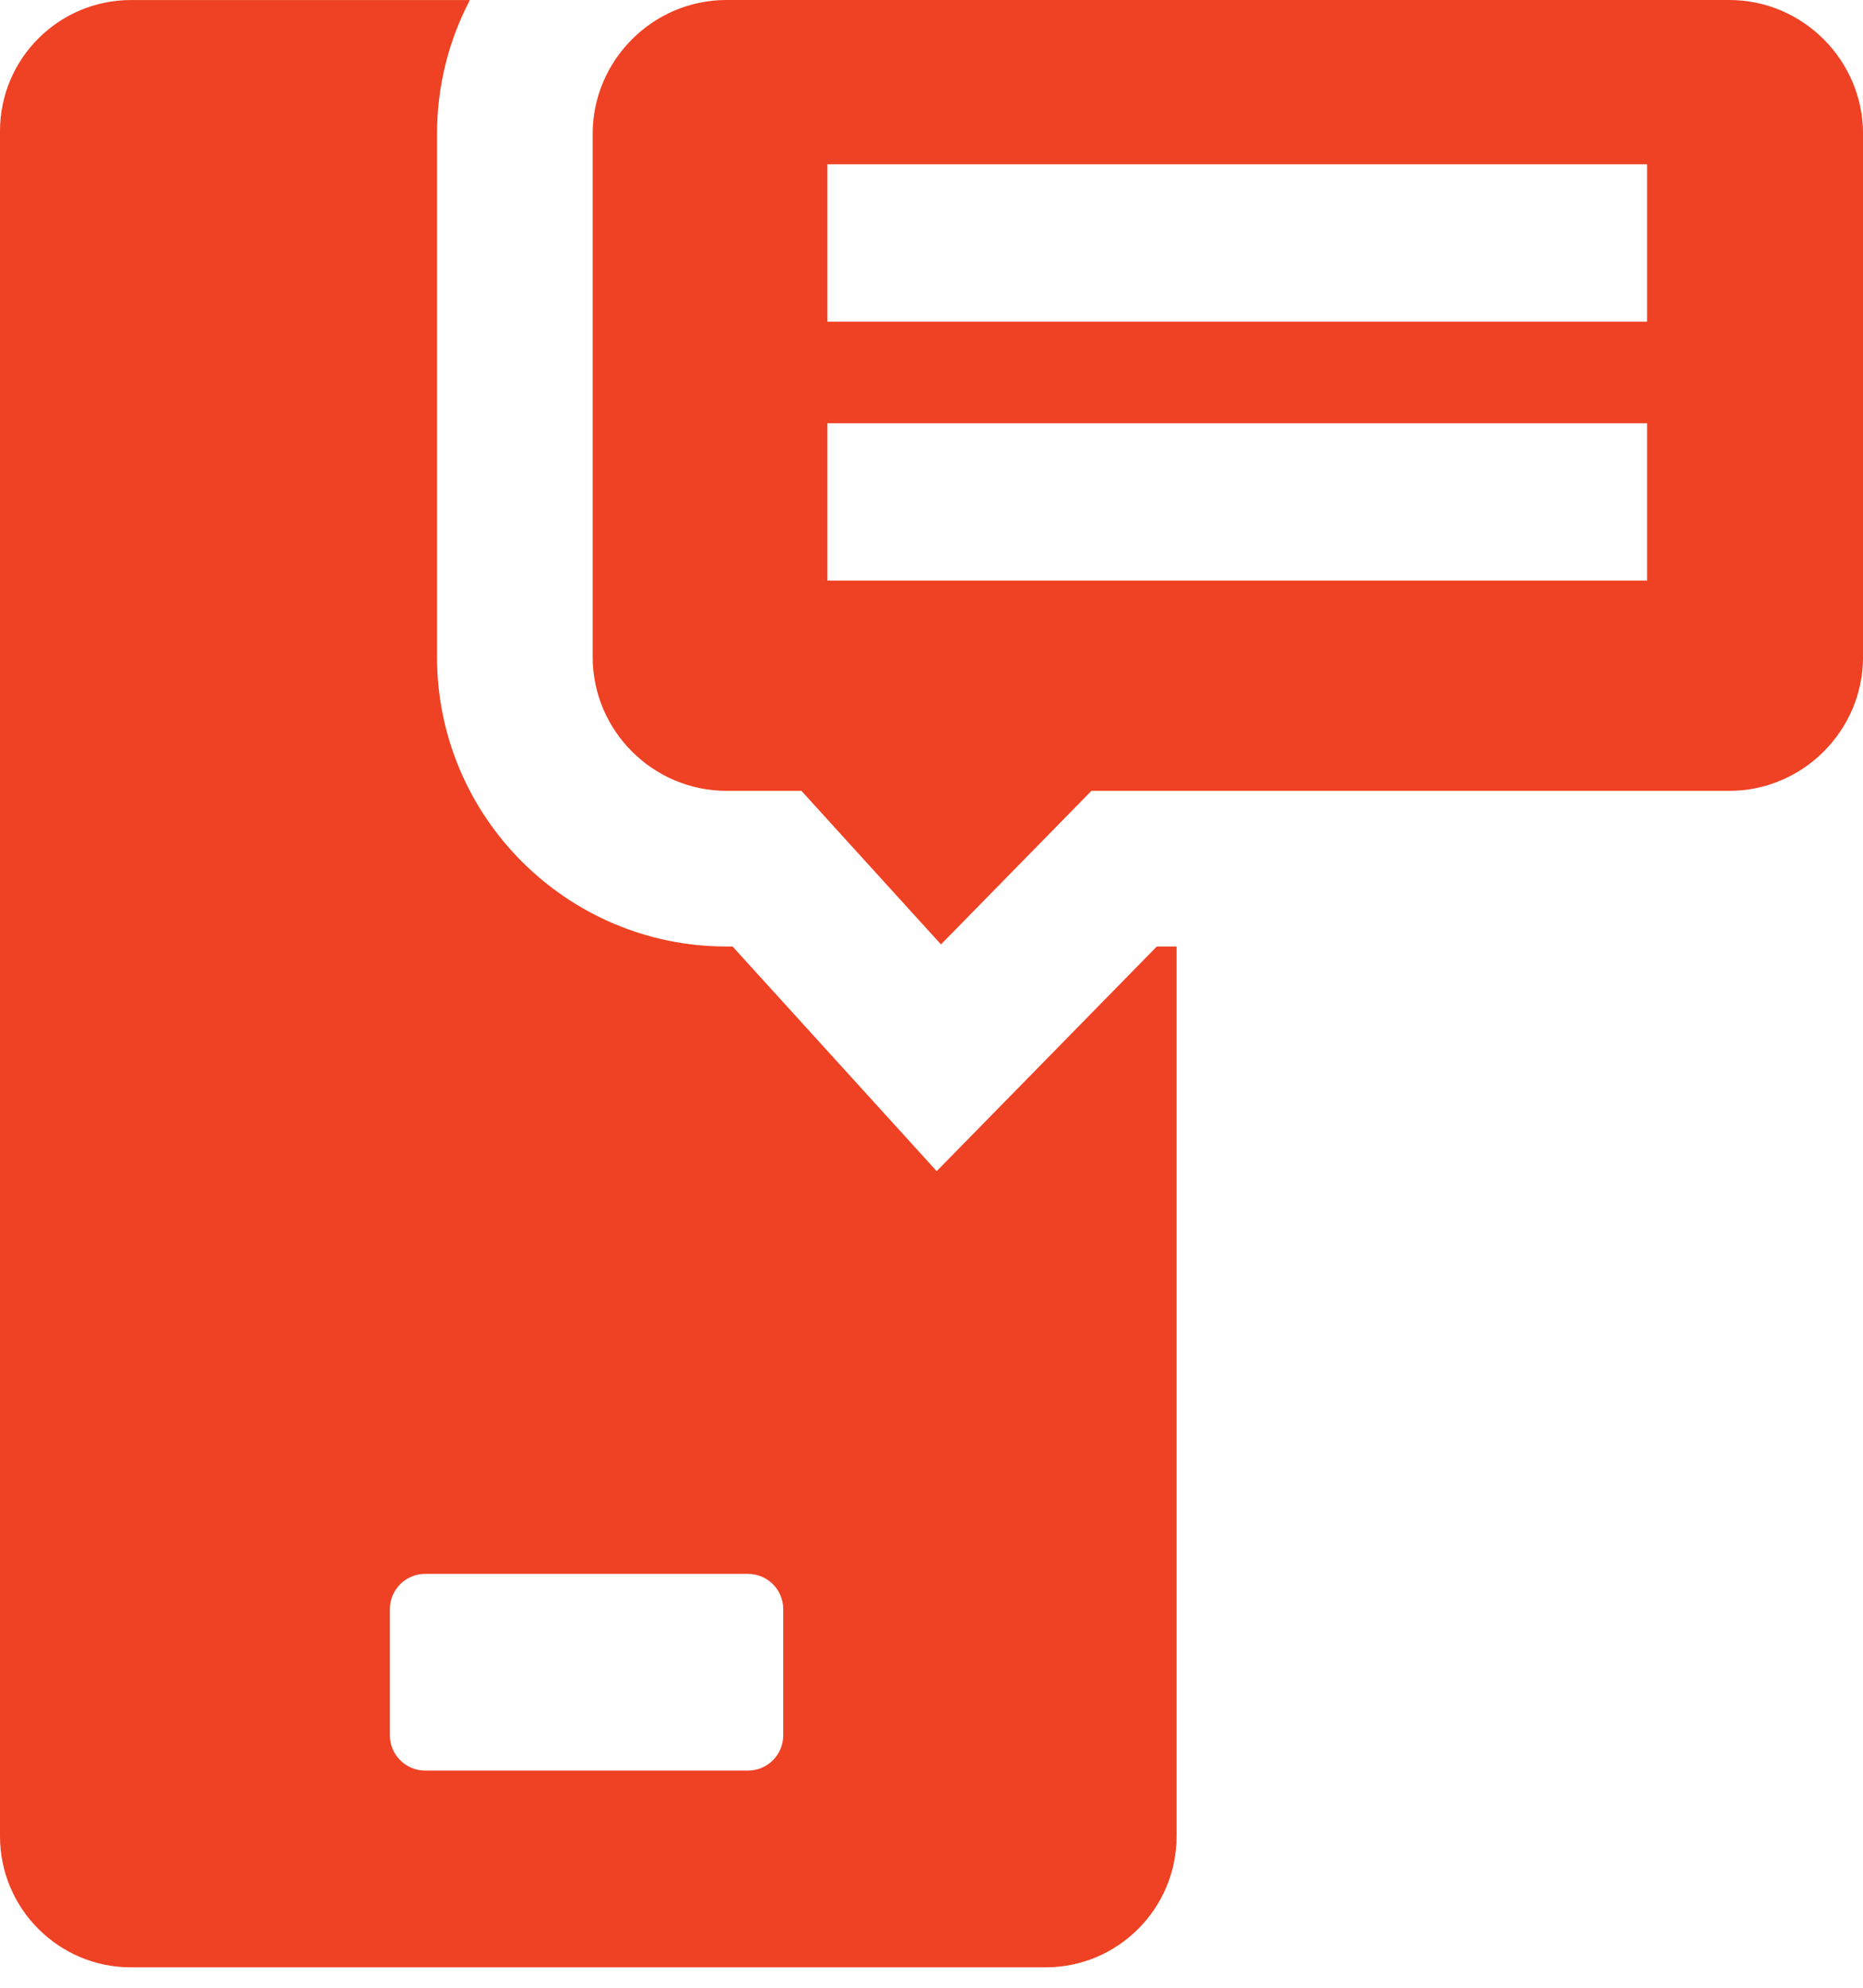
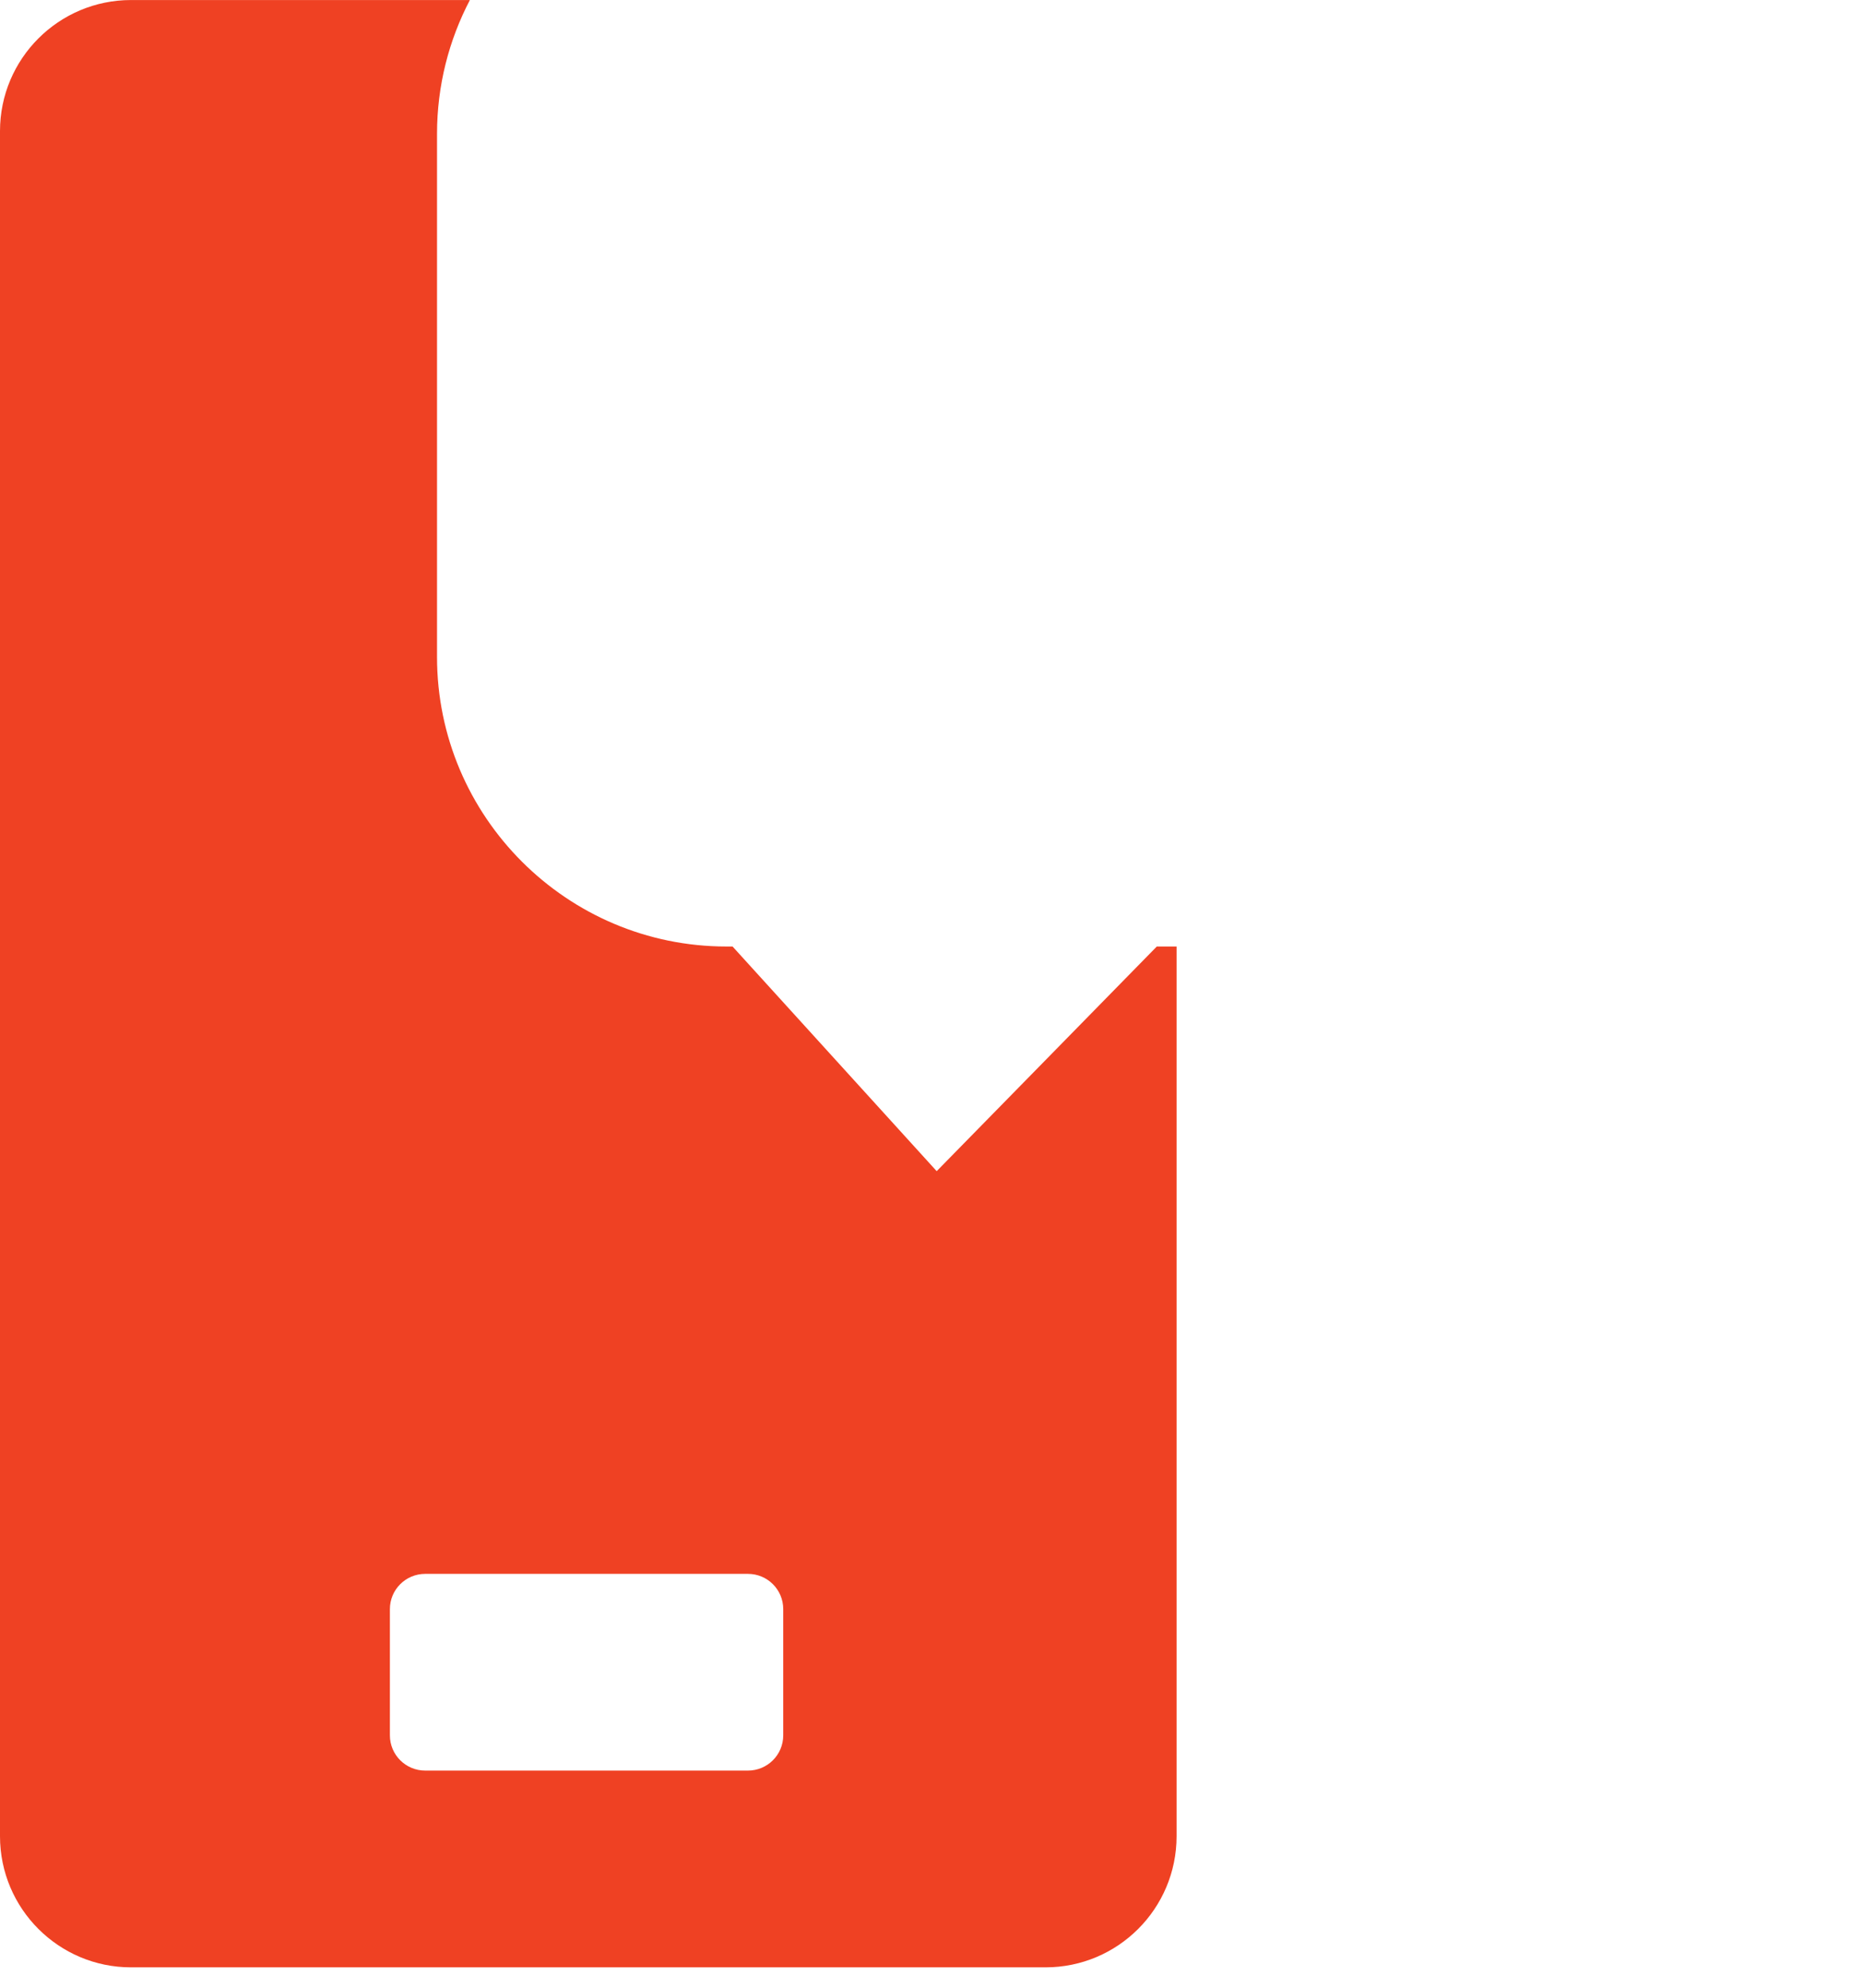
<svg xmlns="http://www.w3.org/2000/svg" width="60" height="64" viewBox="0 0 60 64" fill="none">
-   <path d="M55.692 0H23.398C23.385 0 23.373 4.44937e-07 23.361 0C21.007 0.02 19.088 1.952 19.088 4.31V21.153C19.088 23.524 21.027 25.463 23.398 25.463H25.811L30.305 30.407L35.151 25.463H37.894H55.692C58.062 25.463 60.001 23.524 60.001 21.153V4.31C60.001 1.94 58.062 0 55.692 0ZM53.047 18.695H37.894H26.647V13.628H37.894H53.047V18.695ZM53.047 10.356H37.894H26.647V5.289H37.894H53.047V10.356Z" fill="#EF4123" />
  <path d="M33.884 33.916L30.167 37.708L26.596 33.779L23.593 30.475H23.397C18.257 30.475 14.075 26.293 14.075 21.154V4.31C14.075 2.756 14.458 1.291 15.133 0.001H4.221C1.89 0.001 0 1.891 0 4.222V59.121C0 61.452 1.89 63.343 4.221 63.343H33.672C36.003 63.343 37.893 61.452 37.893 59.121V30.475H37.256L33.884 33.916ZM25.225 55.873C25.225 56.5 24.717 57.008 24.089 57.008H13.693C13.066 57.008 12.557 56.5 12.557 55.873V51.809C12.557 51.182 13.066 50.674 13.693 50.674H24.089C24.717 50.674 25.225 51.182 25.225 51.809V55.873Z" fill="#EF4123" />
</svg>